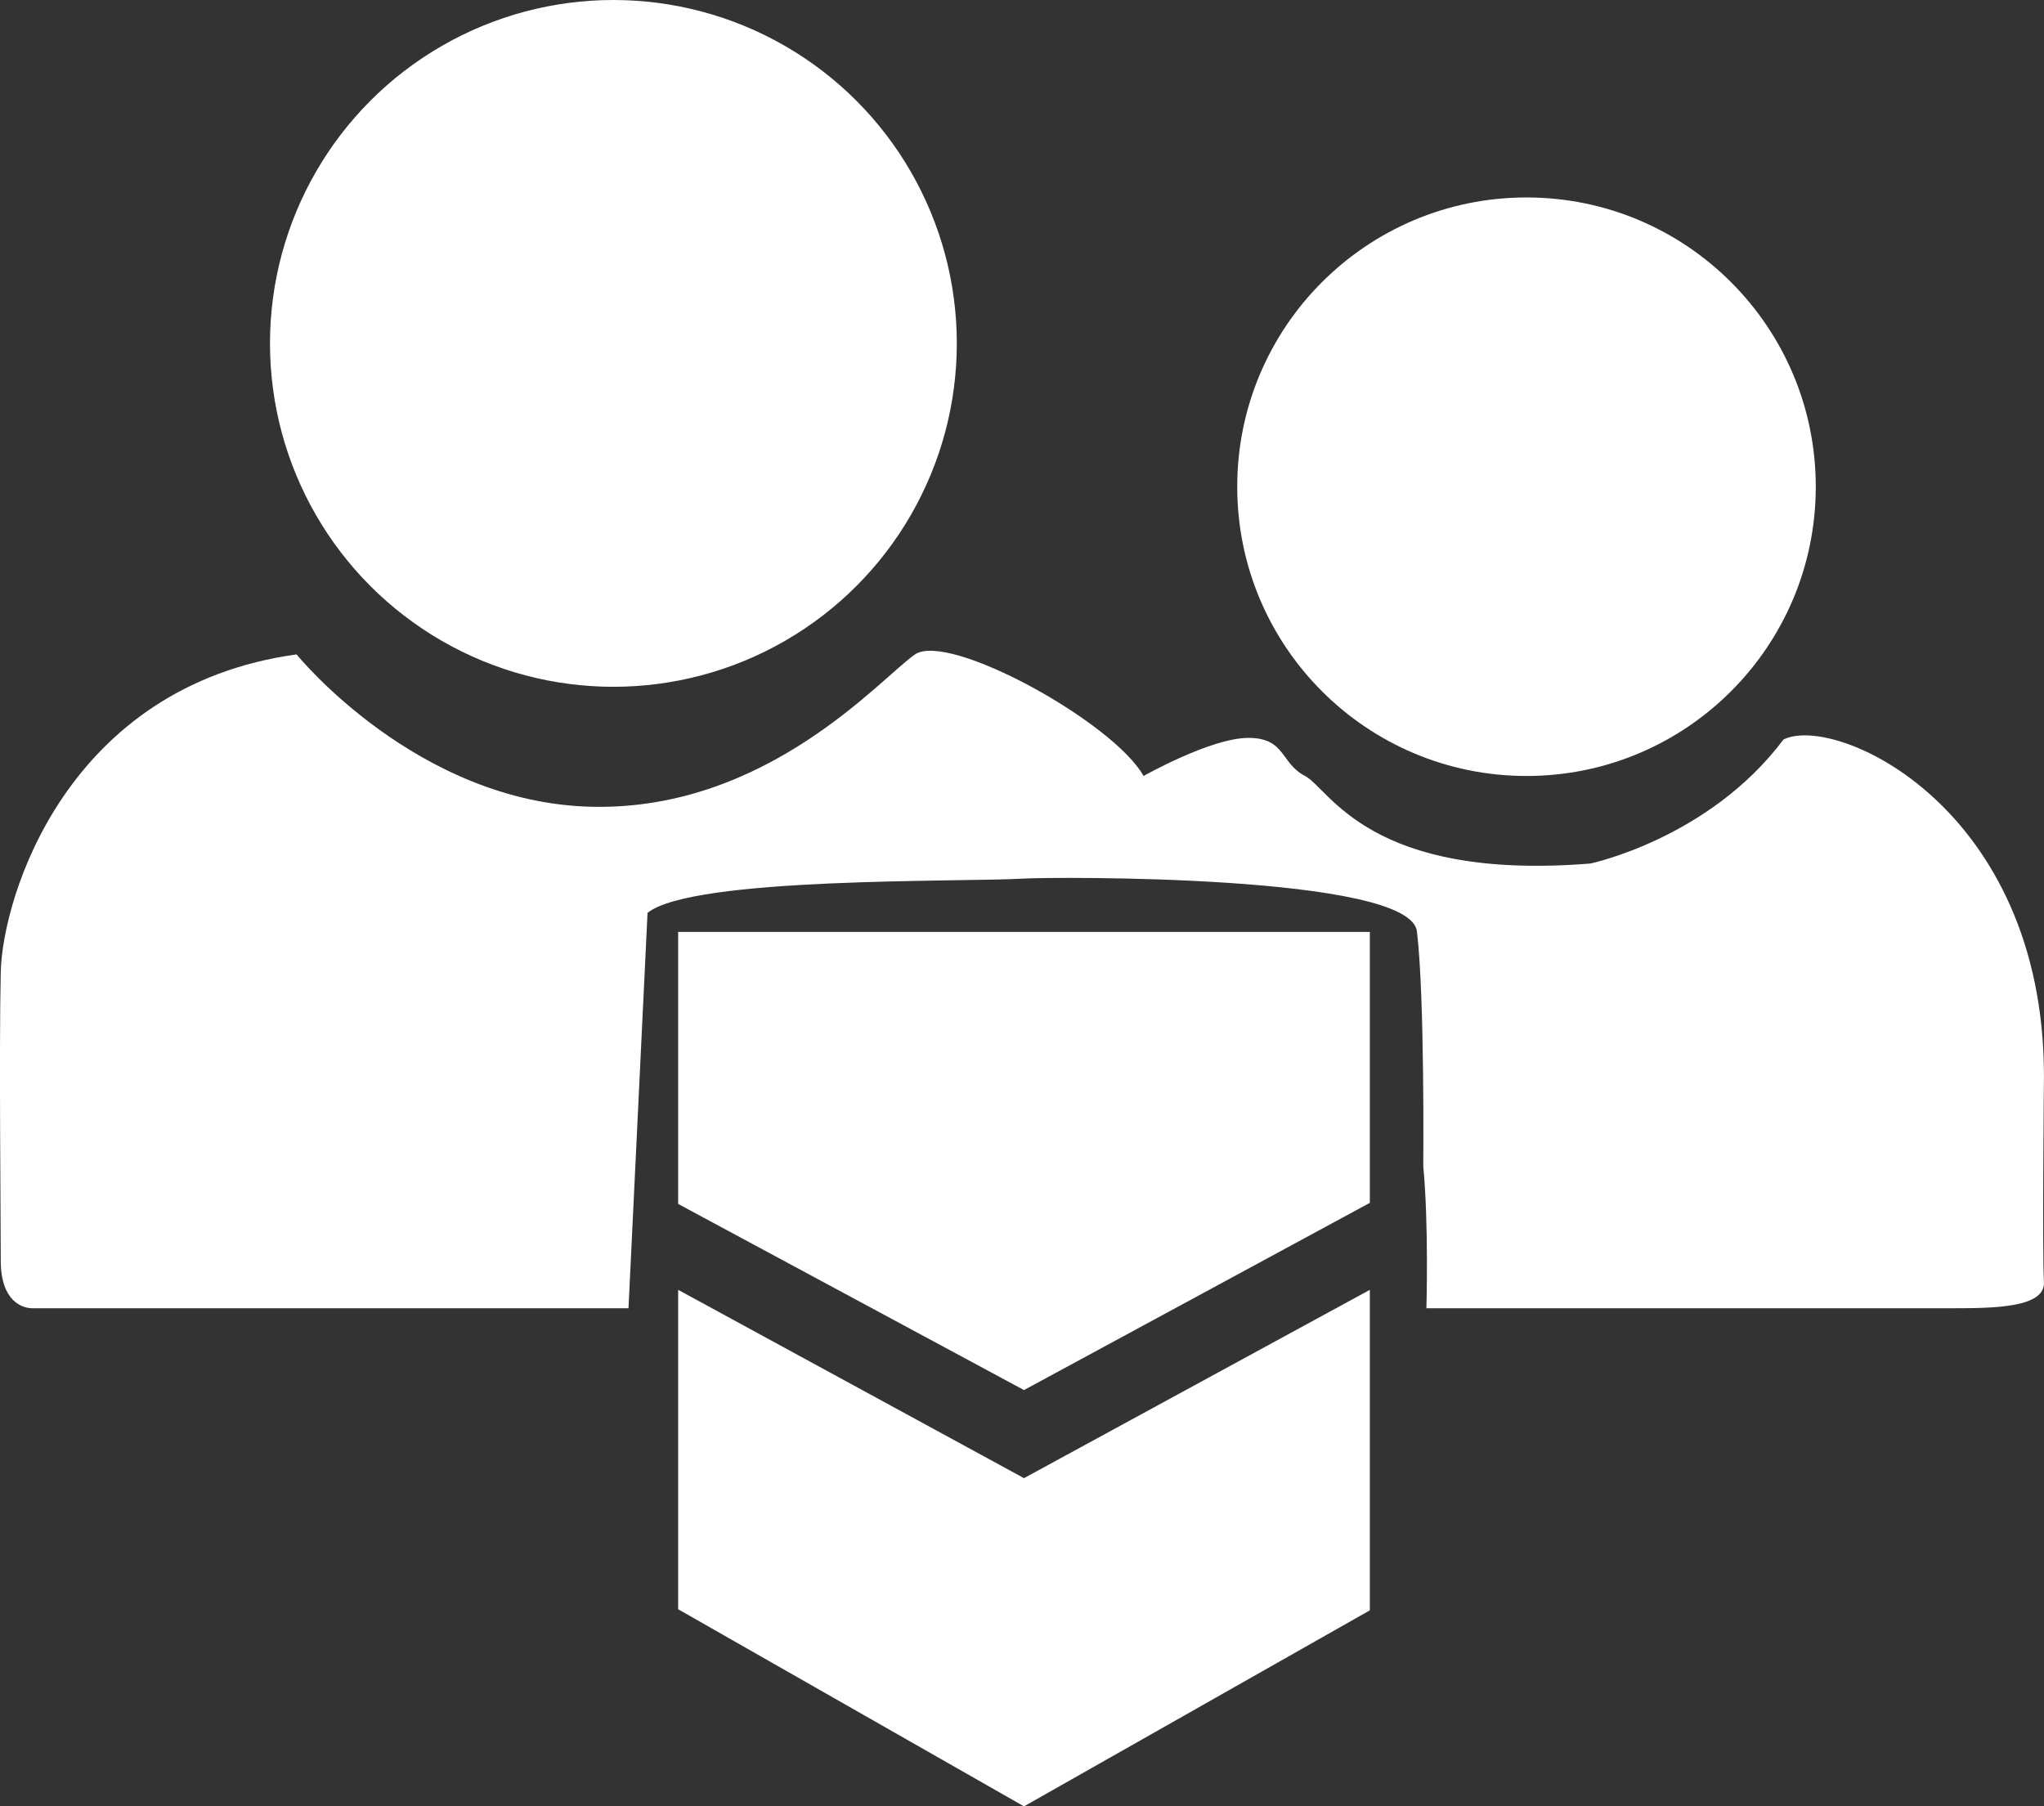
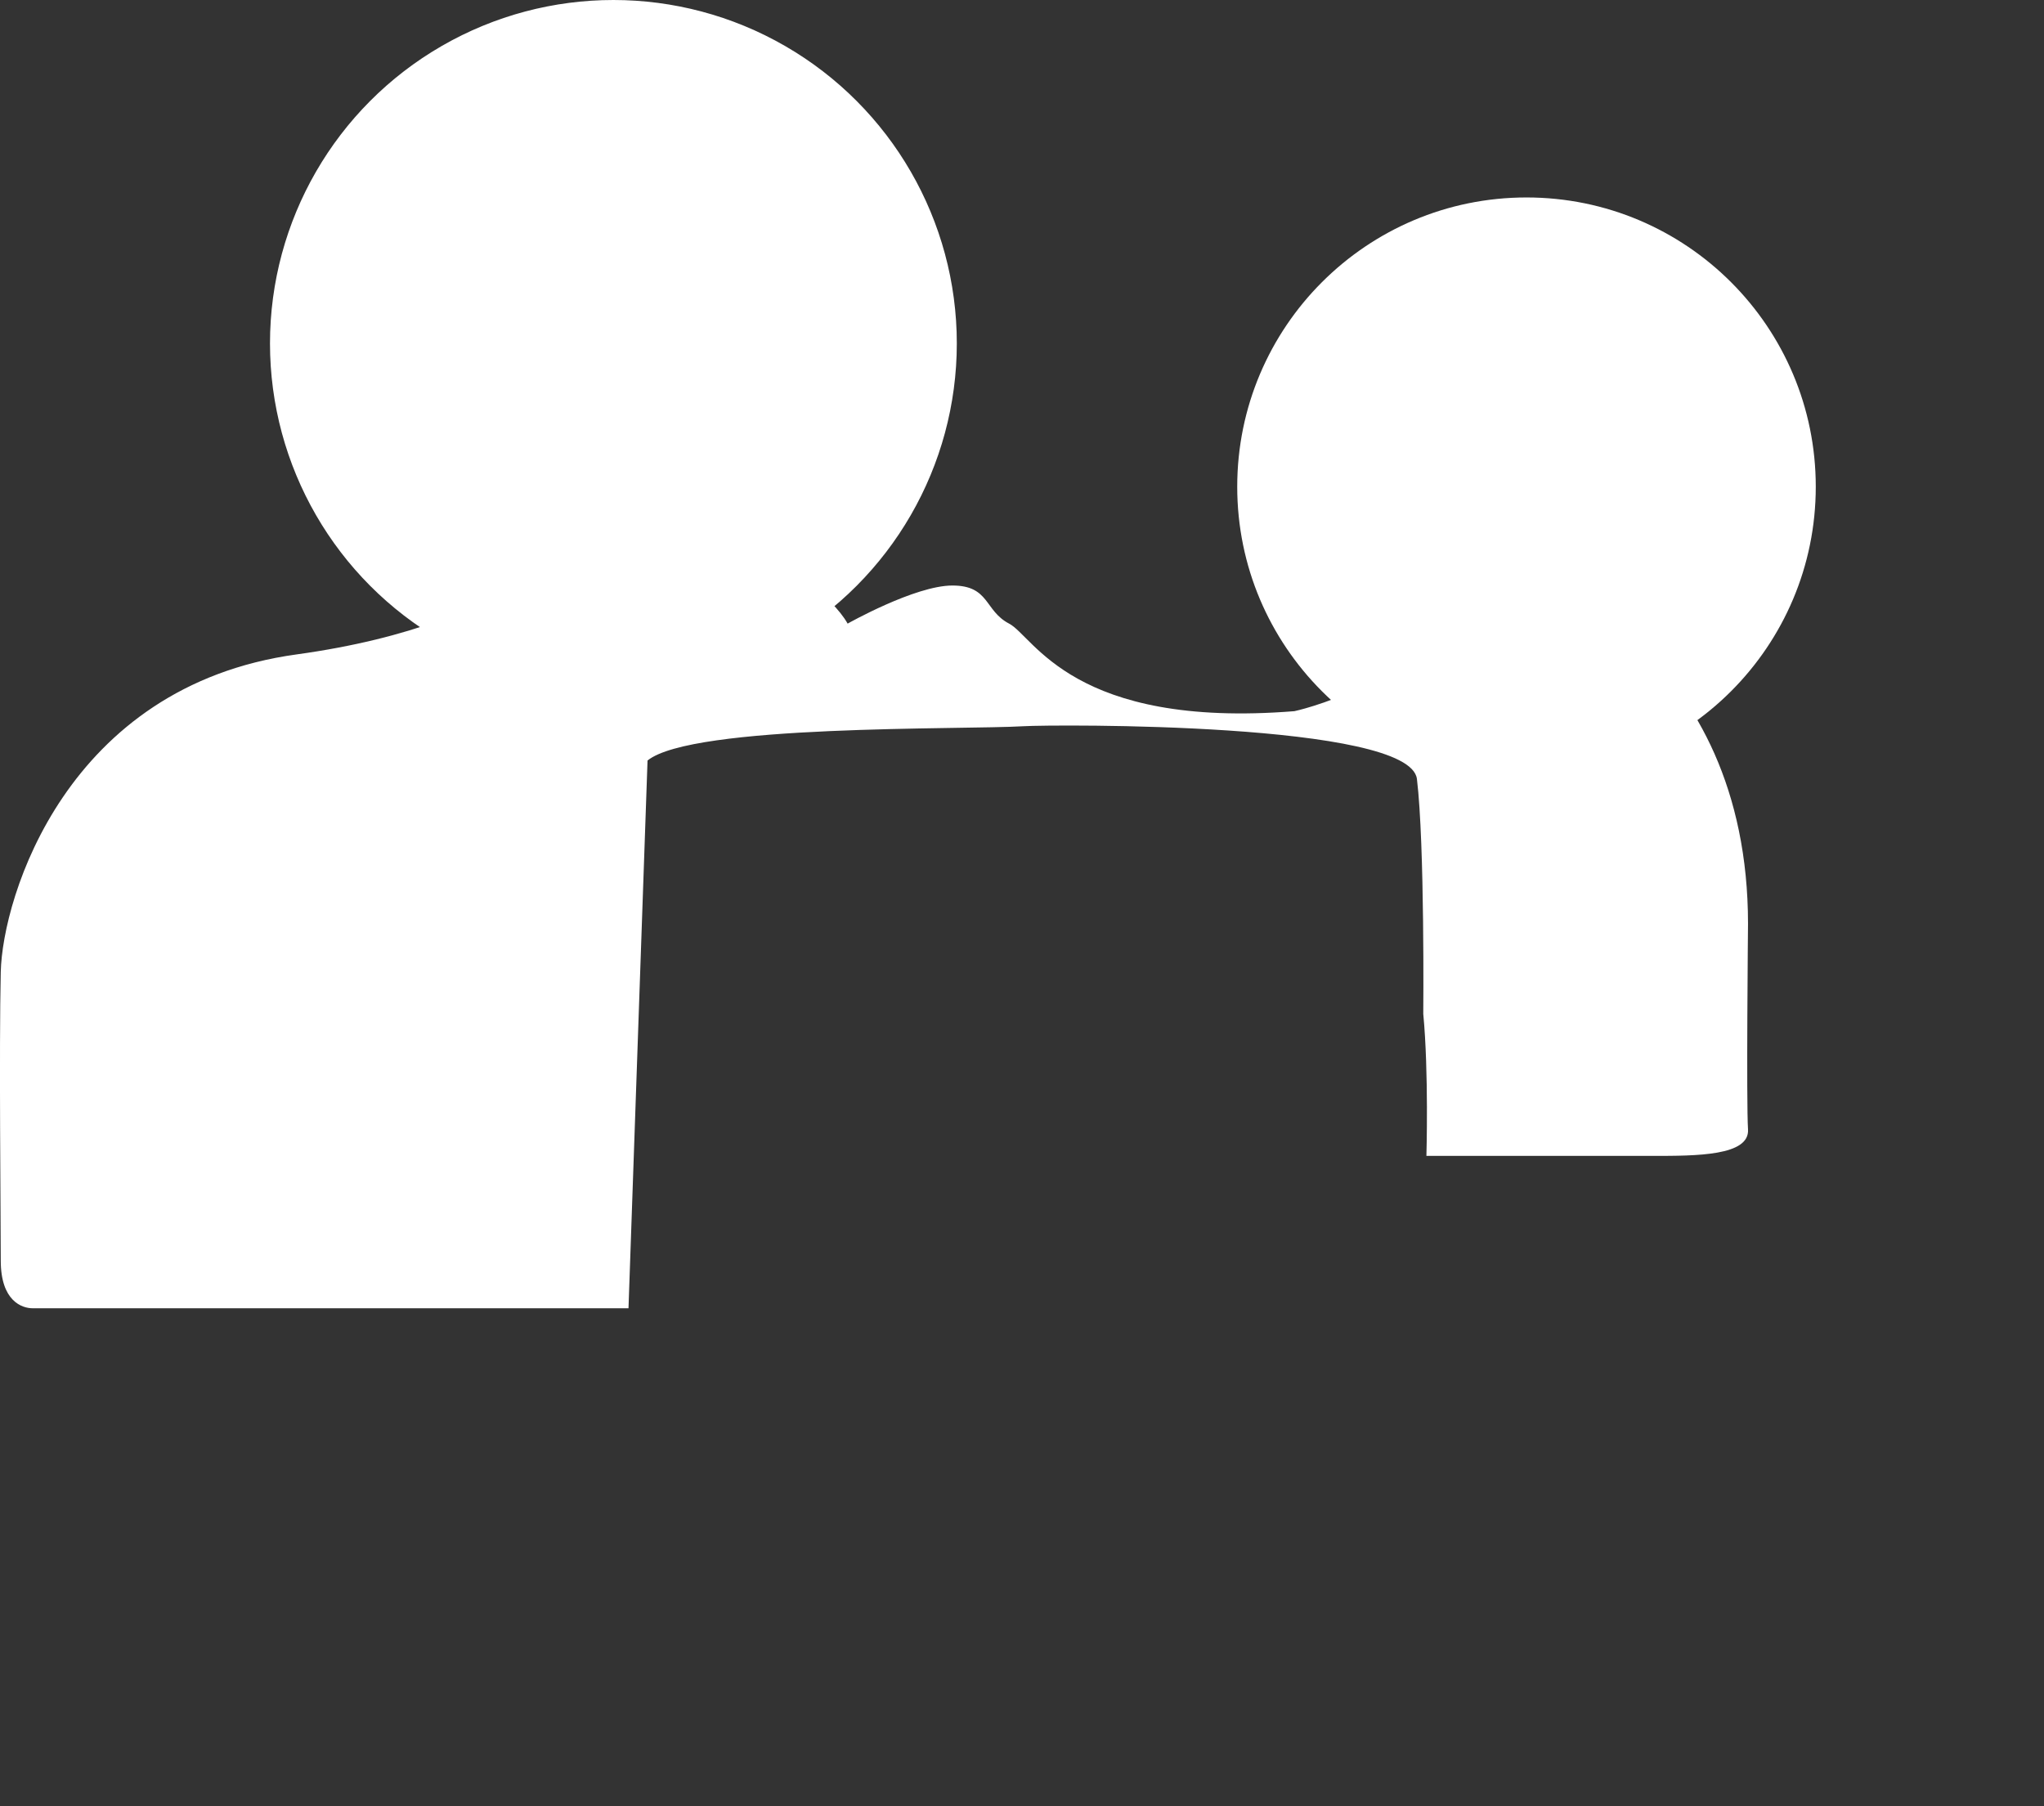
<svg xmlns="http://www.w3.org/2000/svg" id="Lager_1" data-name="Lager 1" viewBox="0 0 429.26 379.37">
  <rect x="0" y="0" width="429.26" height="379.37" fill="#333333" stroke="none" />
  <defs>
    <style>.cls-1,.cls-2{fill:#fff;}.cls-1{stroke:#fff;stroke-miterlimit:10;}</style>
  </defs>
  <circle class="cls-1" cx="128.82" cy="72.12" r="71.62" />
  <circle class="cls-2" cx="320.58" cy="102.22" r="60.75" />
-   <path class="cls-2" d="M132,274.76H6.87c-2.23,0-6.7-1.48-6.7-10s-.37-45,0-60.66,13.77-60,62.12-66.66c0,0,25.3,31.26,62.15,32s60.66-27.17,67.73-32,41.68,14.22,48,25.53c0,0,14.15-8,22-8s6.7,5.29,11.91,8,13.4,22.11,59.91,18.39c0,0,24.94-5.21,40.57-26.05,10.85-5.43,54.7,14.14,54.7,70.7,0,0-.37,37.59,0,43.17s-10.79,5.58-20.09,5.58H299.57s.51-17.55-.66-29.83c0,0,.33-35.59-1.33-49.32-1.45-12-76.49-11.46-82.58-11.09-12.85.77-69.55-.43-79,7.2" transform="translate(-0.01 0)" />
-   <polygon class="cls-2" points="142.42 195.72 287.68 195.72 287.68 252.62 215.05 291.94 142.42 252.85 142.42 195.72" />
-   <polygon class="cls-2" points="142.42 270.89 215.05 310.44 287.68 270.89 287.68 338.2 215.05 379.37 142.42 337.97 142.42 270.89" />
+   <path class="cls-2" d="M132,274.76H6.87c-2.23,0-6.7-1.48-6.7-10s-.37-45,0-60.66,13.77-60,62.12-66.66s60.66-27.17,67.73-32,41.68,14.22,48,25.53c0,0,14.15-8,22-8s6.7,5.29,11.91,8,13.4,22.11,59.91,18.39c0,0,24.94-5.21,40.57-26.05,10.85-5.43,54.7,14.14,54.7,70.7,0,0-.37,37.59,0,43.17s-10.79,5.58-20.09,5.58H299.57s.51-17.55-.66-29.83c0,0,.33-35.59-1.33-49.32-1.45-12-76.49-11.46-82.58-11.09-12.85.77-69.55-.43-79,7.2" transform="translate(-0.01 0)" />
</svg>